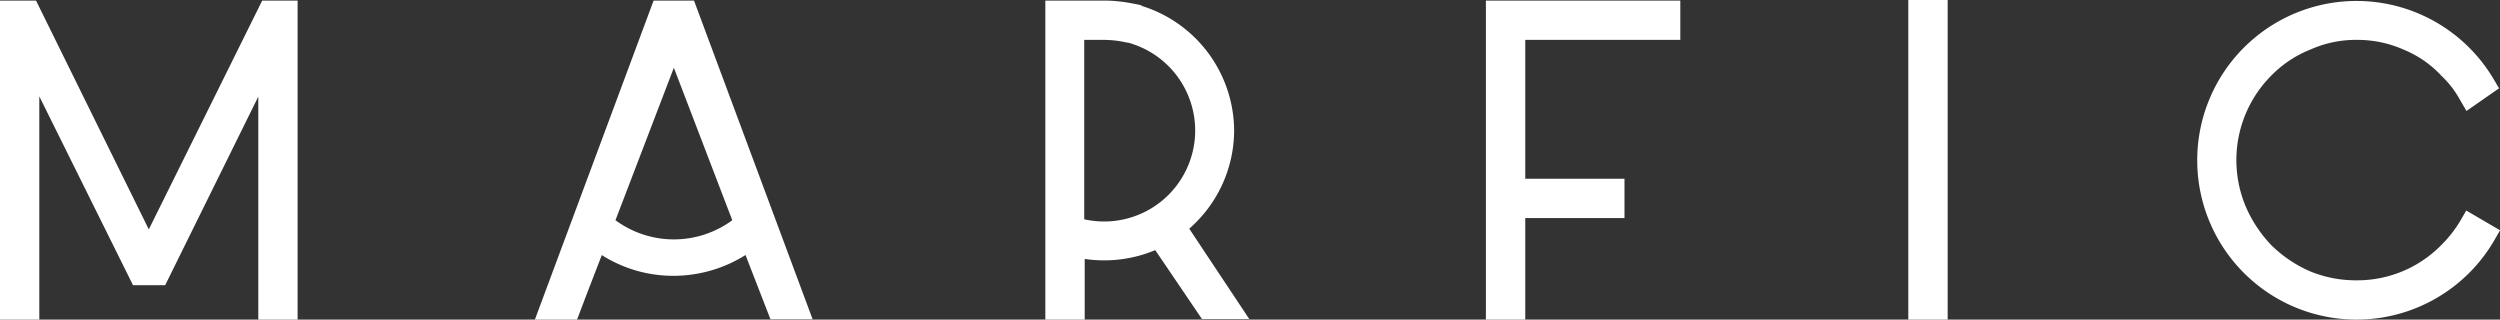
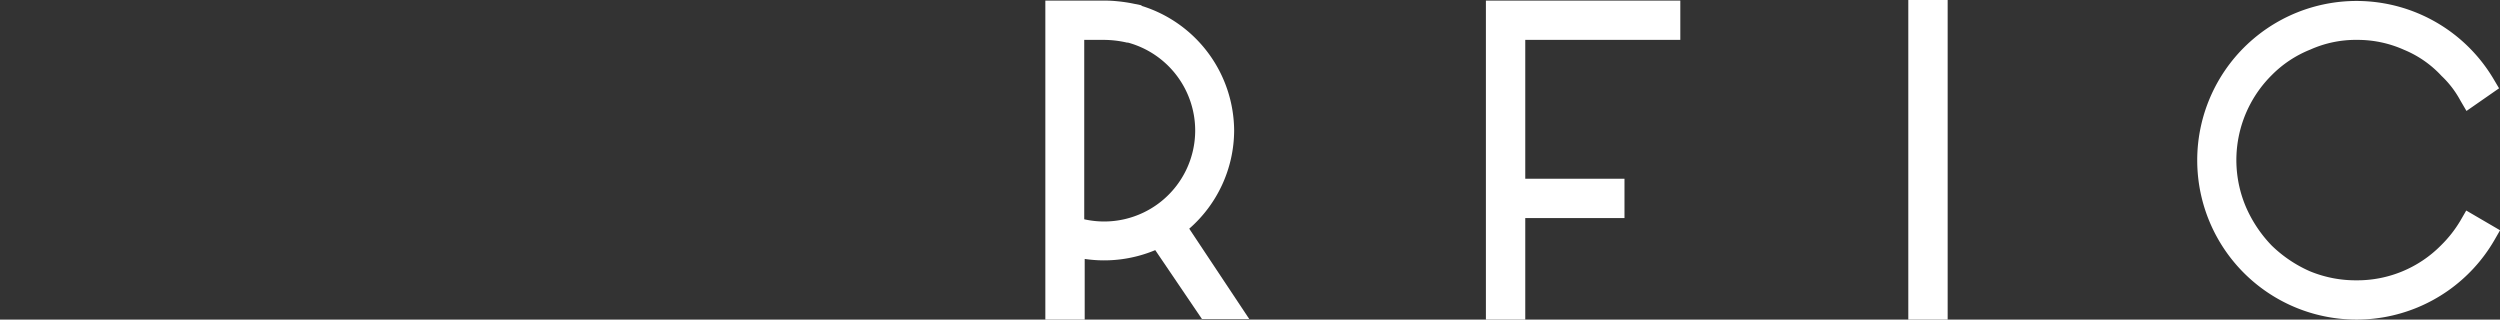
<svg xmlns="http://www.w3.org/2000/svg" viewBox="0 0 428.09 54.73">
  <rect x="0" y="0" width="428.09" height="54.73" fill="#333333" stroke="none" />
  <defs>
    <style>.cls-1{fill:#fff;}</style>
  </defs>
  <g id="Camada_2" data-name="Camada 2">
    <g id="Camada_1-2" data-name="Camada 1">
-       <polygon class="cls-1" points="47.85 0.1 44.9 0.1 25.48 39.28 6.17 0.1 3.09 0.1 2.7 0.1 0 0.1 0 54.73 6.73 54.73 6.73 16.5 22.78 48.84 28.28 48.84 44.23 16.54 44.23 54.73 50.96 54.73 50.96 0.1 48.26 0.1 47.85 0.1" />
      <polygon class="cls-1" points="254.44 54.73 261.18 54.73 261.18 37.34 278.17 37.34 278.17 30.61 261.18 30.61 261.18 6.83 287.73 6.83 287.73 0.1 254.44 0.1 254.44 54.73" />
      <rect class="cls-1" x="326.77" width="6.74" height="54.73" />
      <path class="cls-1" d="M422.31,36.05l-1,1.73A20.69,20.69,0,0,1,418,42a20.14,20.14,0,0,1-14.51,6,20.51,20.51,0,0,1-8-1.57A22.23,22.23,0,0,1,389,42.05a22.25,22.25,0,0,1-4.42-6.62,20.5,20.5,0,0,1,4.39-22.53,19.39,19.39,0,0,1,6.64-4.41,19,19,0,0,1,8-1.66,19.38,19.38,0,0,1,8.05,1.7A18.16,18.16,0,0,1,418.08,13a16.57,16.57,0,0,1,3.19,4.15L422.35,19l5.58-3.88L427,13.55a27.28,27.28,0,1,0,.1,27.62l1-1.74Z" />
-       <path class="cls-1" d="M118.84.1h-6.92L91.59,54.73h7.22l1.65-4.34h0l2.59-6.71a22.82,22.82,0,0,0,12.31,3.55,23.24,23.24,0,0,0,12.3-3.56l4.27,11h7.22Zm6.55,37.61a16.87,16.87,0,0,1-20,0l10-26.11Z" />
      <path class="cls-1" d="M211.33,22.35A22.49,22.49,0,0,0,195.47,1V.91L193.86.58c-.81-.16-1.65-.28-2.48-.36a22.29,22.29,0,0,0-2.3-.12H179V54.73h6.74V44.34a22.69,22.69,0,0,0,12.08-1.51l8,11.8h8.1L203.64,39.16A22.41,22.41,0,0,0,211.33,22.35Zm-6.67,0a15.59,15.59,0,0,1-19,15.2V6.83H189A17.7,17.7,0,0,1,193,7.3l.17,0A15.62,15.62,0,0,1,204.66,22.35Z" />
    </g>
  </g>
</svg>